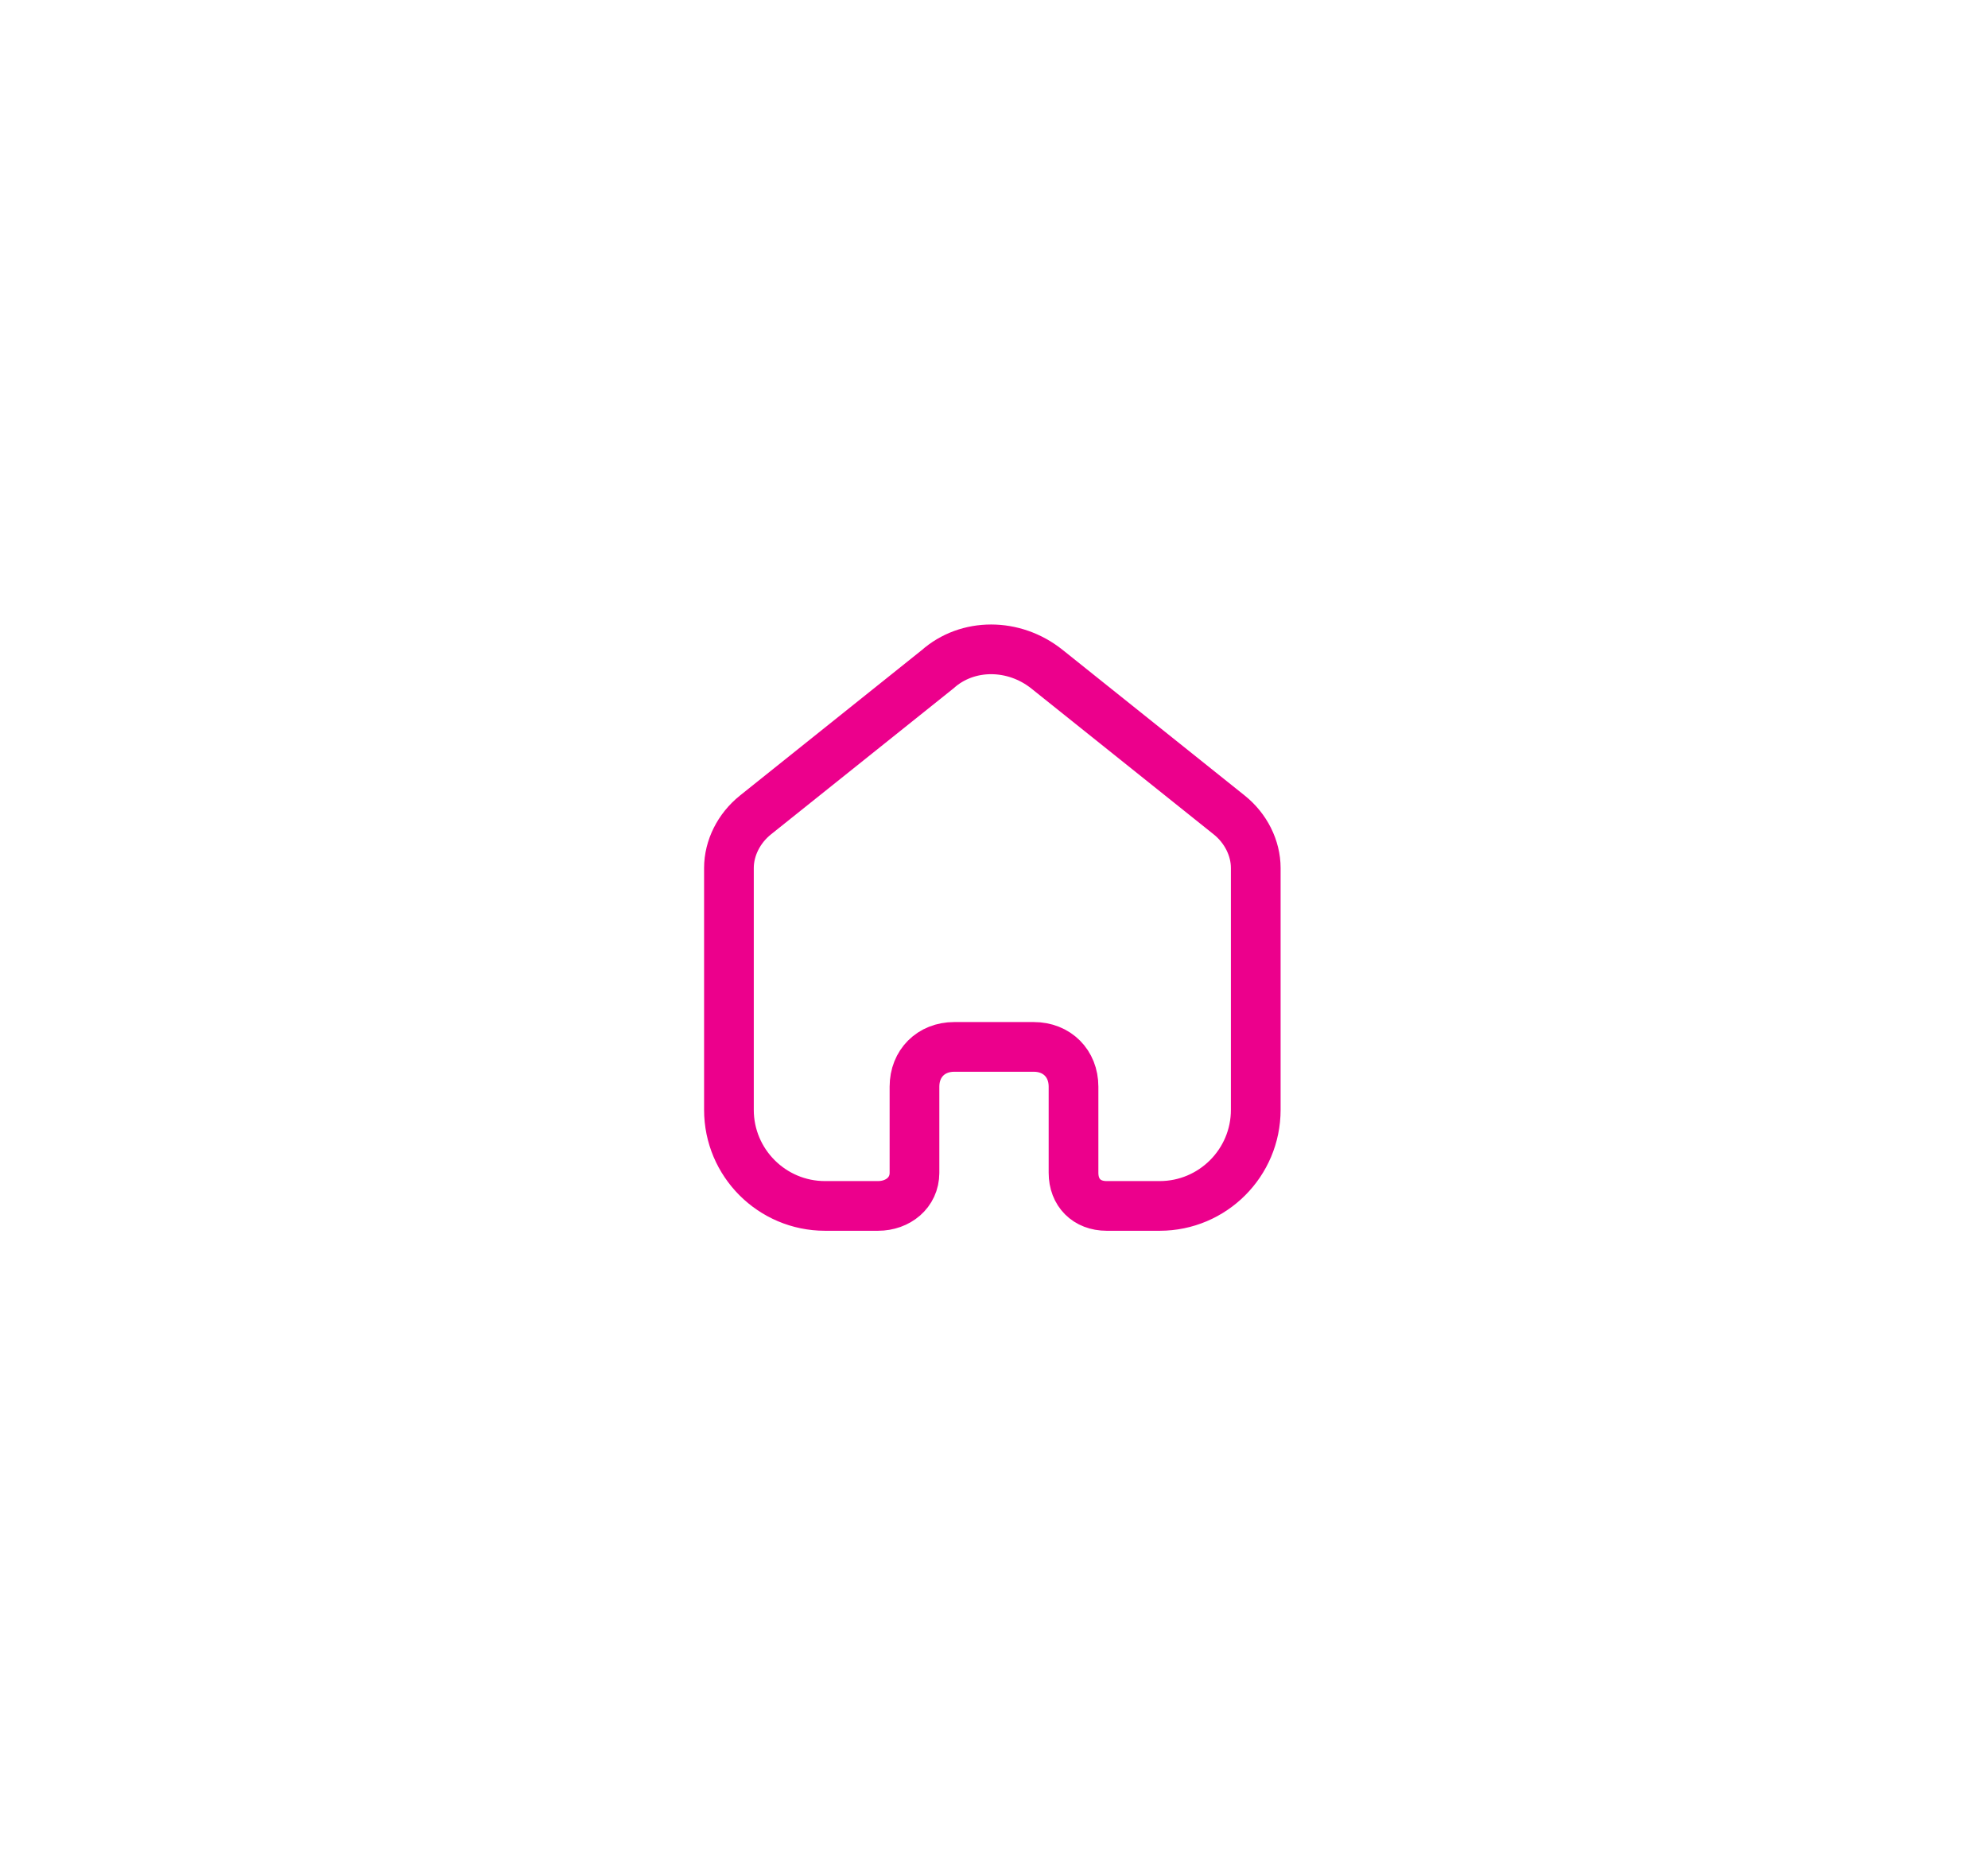
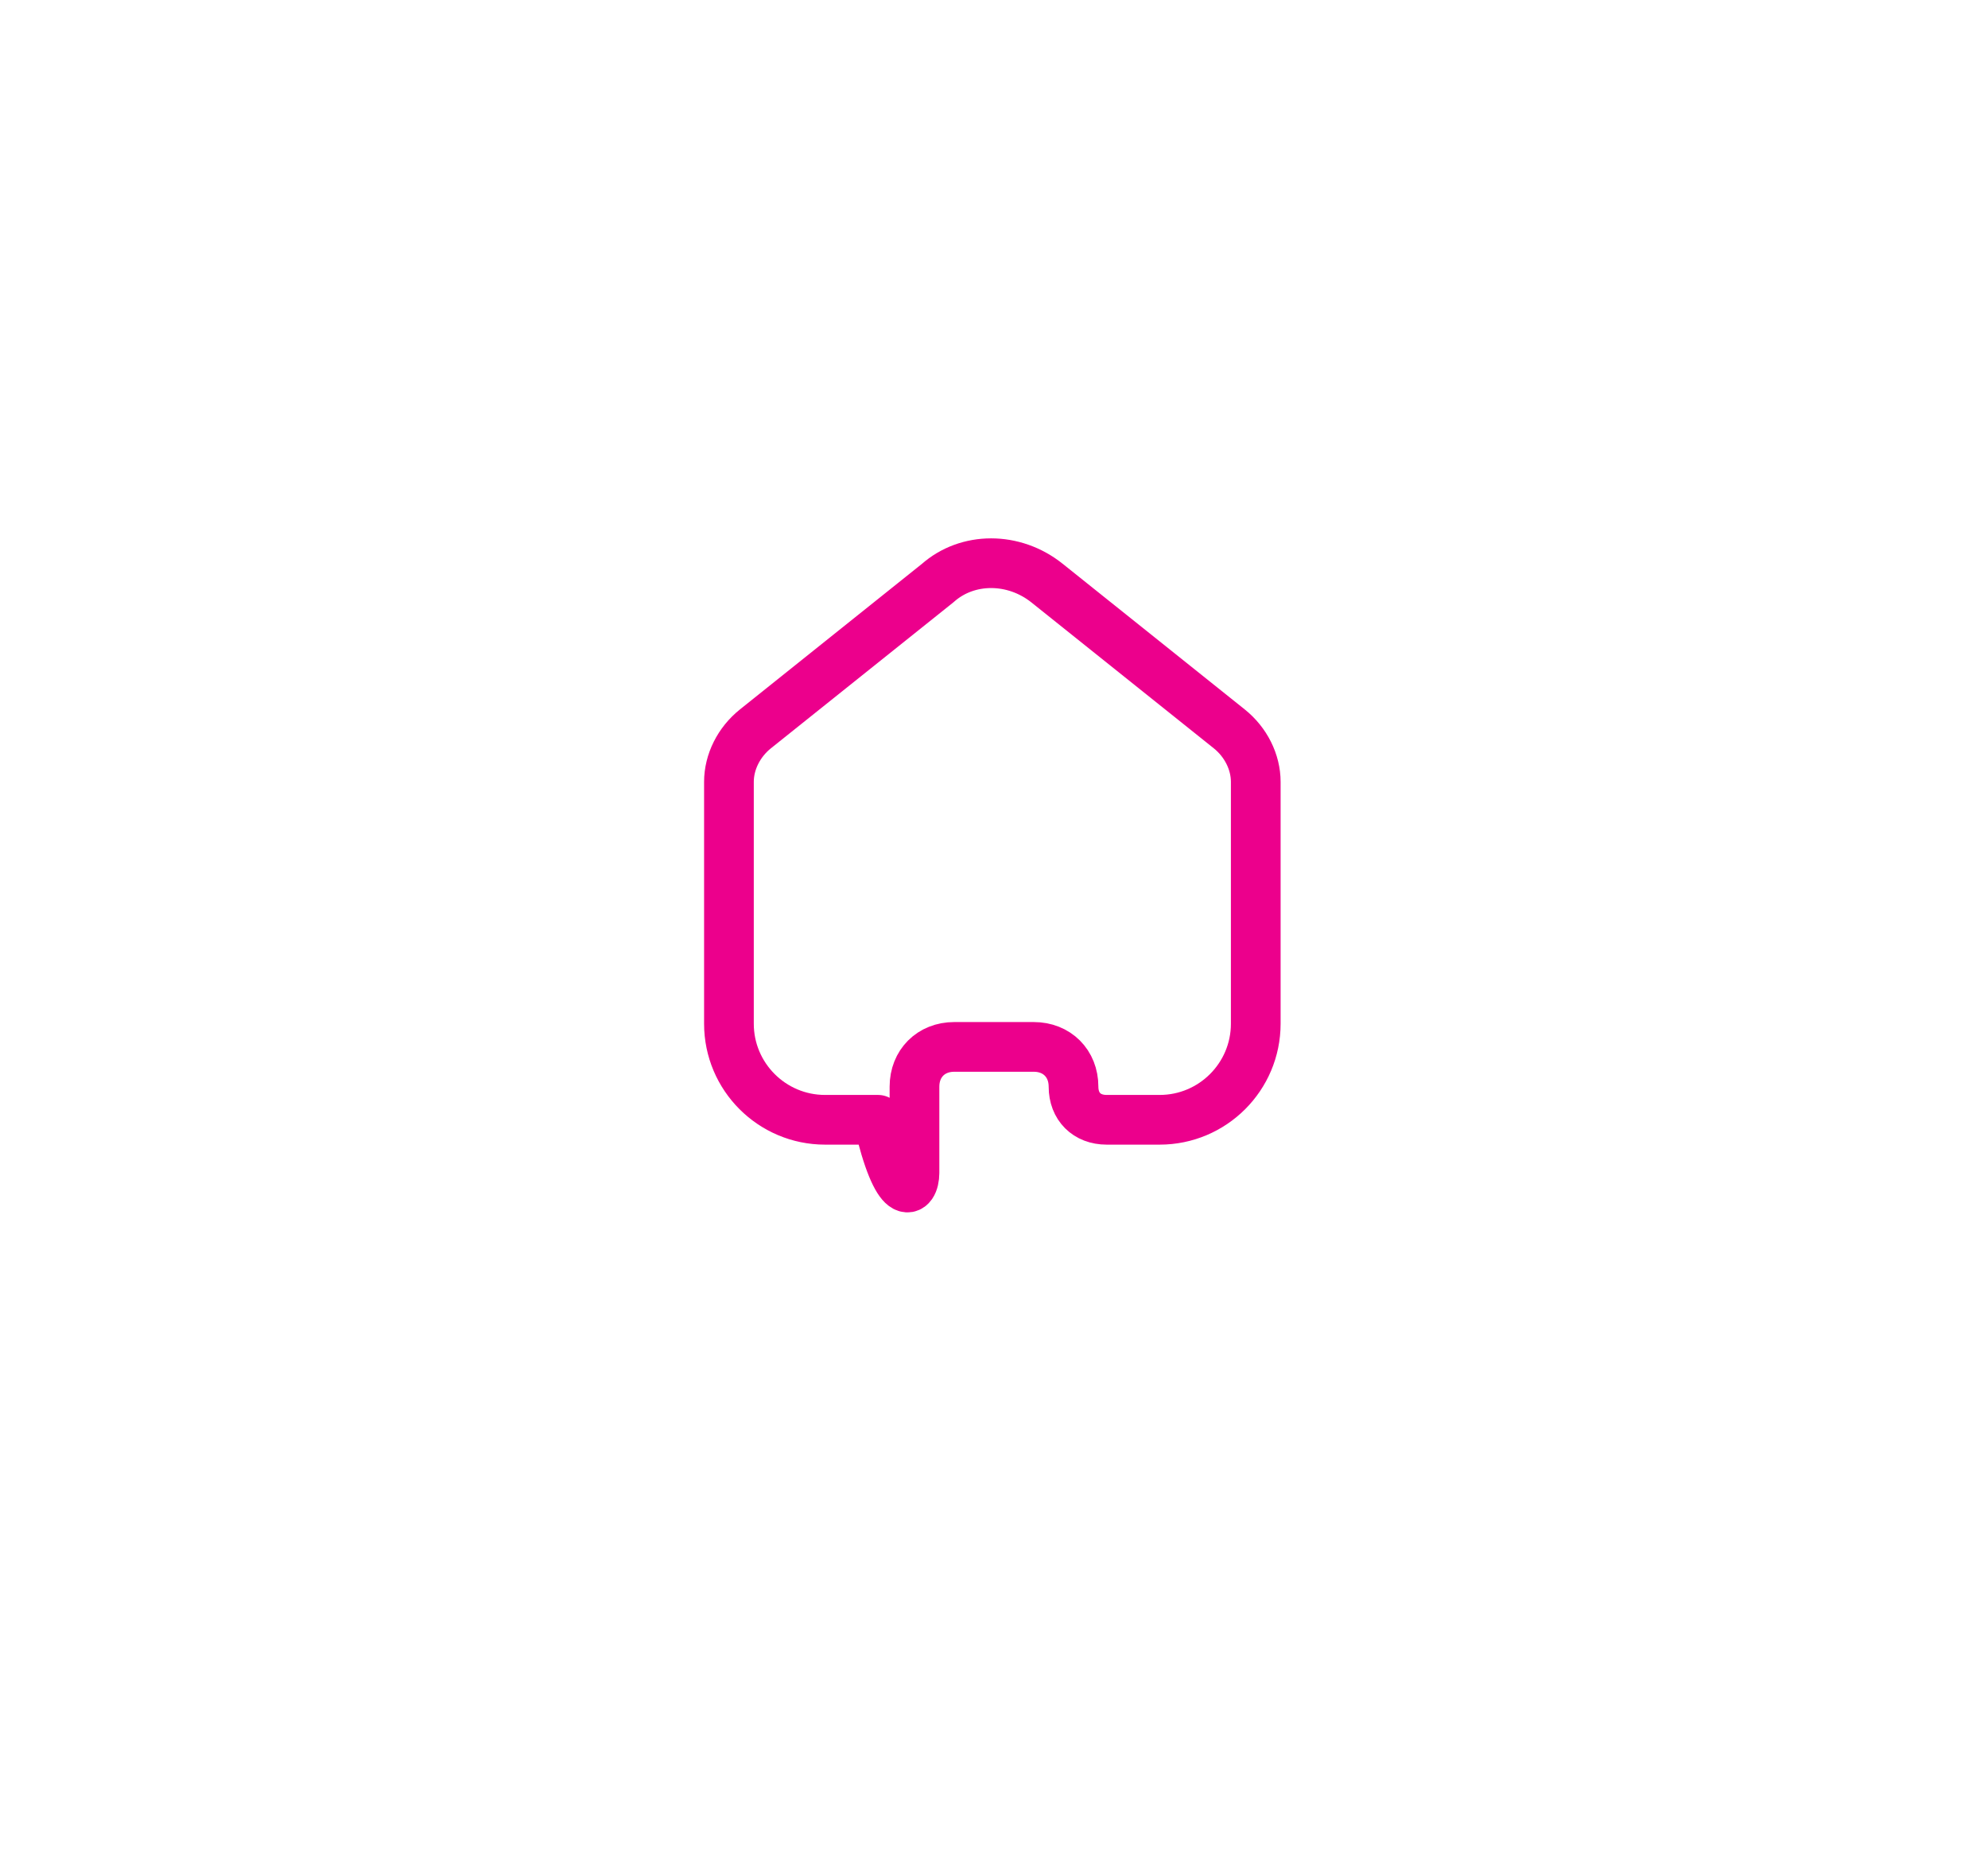
<svg xmlns="http://www.w3.org/2000/svg" version="1.1" id="Layer_1" x="0px" y="0px" viewBox="0 0 60 56" style="enable-background:new 0 0 60 56;" xml:space="preserve">
  <style type="text/css">
	.st0{fill:none;stroke:#EC008C;stroke-width:1.5;stroke-linecap:round;stroke-linejoin:round;}
</style>
-   <path class="st0" d="M27.6,35.4v-2.6c0-0.7,0.5-1.2,1.2-1.2h2.4c0.7,0,1.2,0.5,1.2,1.2l0,0v2.6c0,0.6,0.4,1,1,1h1.6  c1.6,0,2.9-1.3,2.9-2.9l0,0v-7.3c0-0.6-0.3-1.2-0.8-1.6l-5.5-4.4c-1-0.8-2.4-0.8-3.3,0l-5.5,4.4c-0.5,0.4-0.8,1-0.8,1.6v7.3  c0,1.6,1.3,2.9,2.9,2.9h1.6C27.1,36.4,27.6,36,27.6,35.4L27.6,35.4" />
+   <path class="st0" d="M27.6,35.4v-2.6c0-0.7,0.5-1.2,1.2-1.2h2.4c0.7,0,1.2,0.5,1.2,1.2l0,0c0,0.6,0.4,1,1,1h1.6  c1.6,0,2.9-1.3,2.9-2.9l0,0v-7.3c0-0.6-0.3-1.2-0.8-1.6l-5.5-4.4c-1-0.8-2.4-0.8-3.3,0l-5.5,4.4c-0.5,0.4-0.8,1-0.8,1.6v7.3  c0,1.6,1.3,2.9,2.9,2.9h1.6C27.1,36.4,27.6,36,27.6,35.4L27.6,35.4" />
</svg>